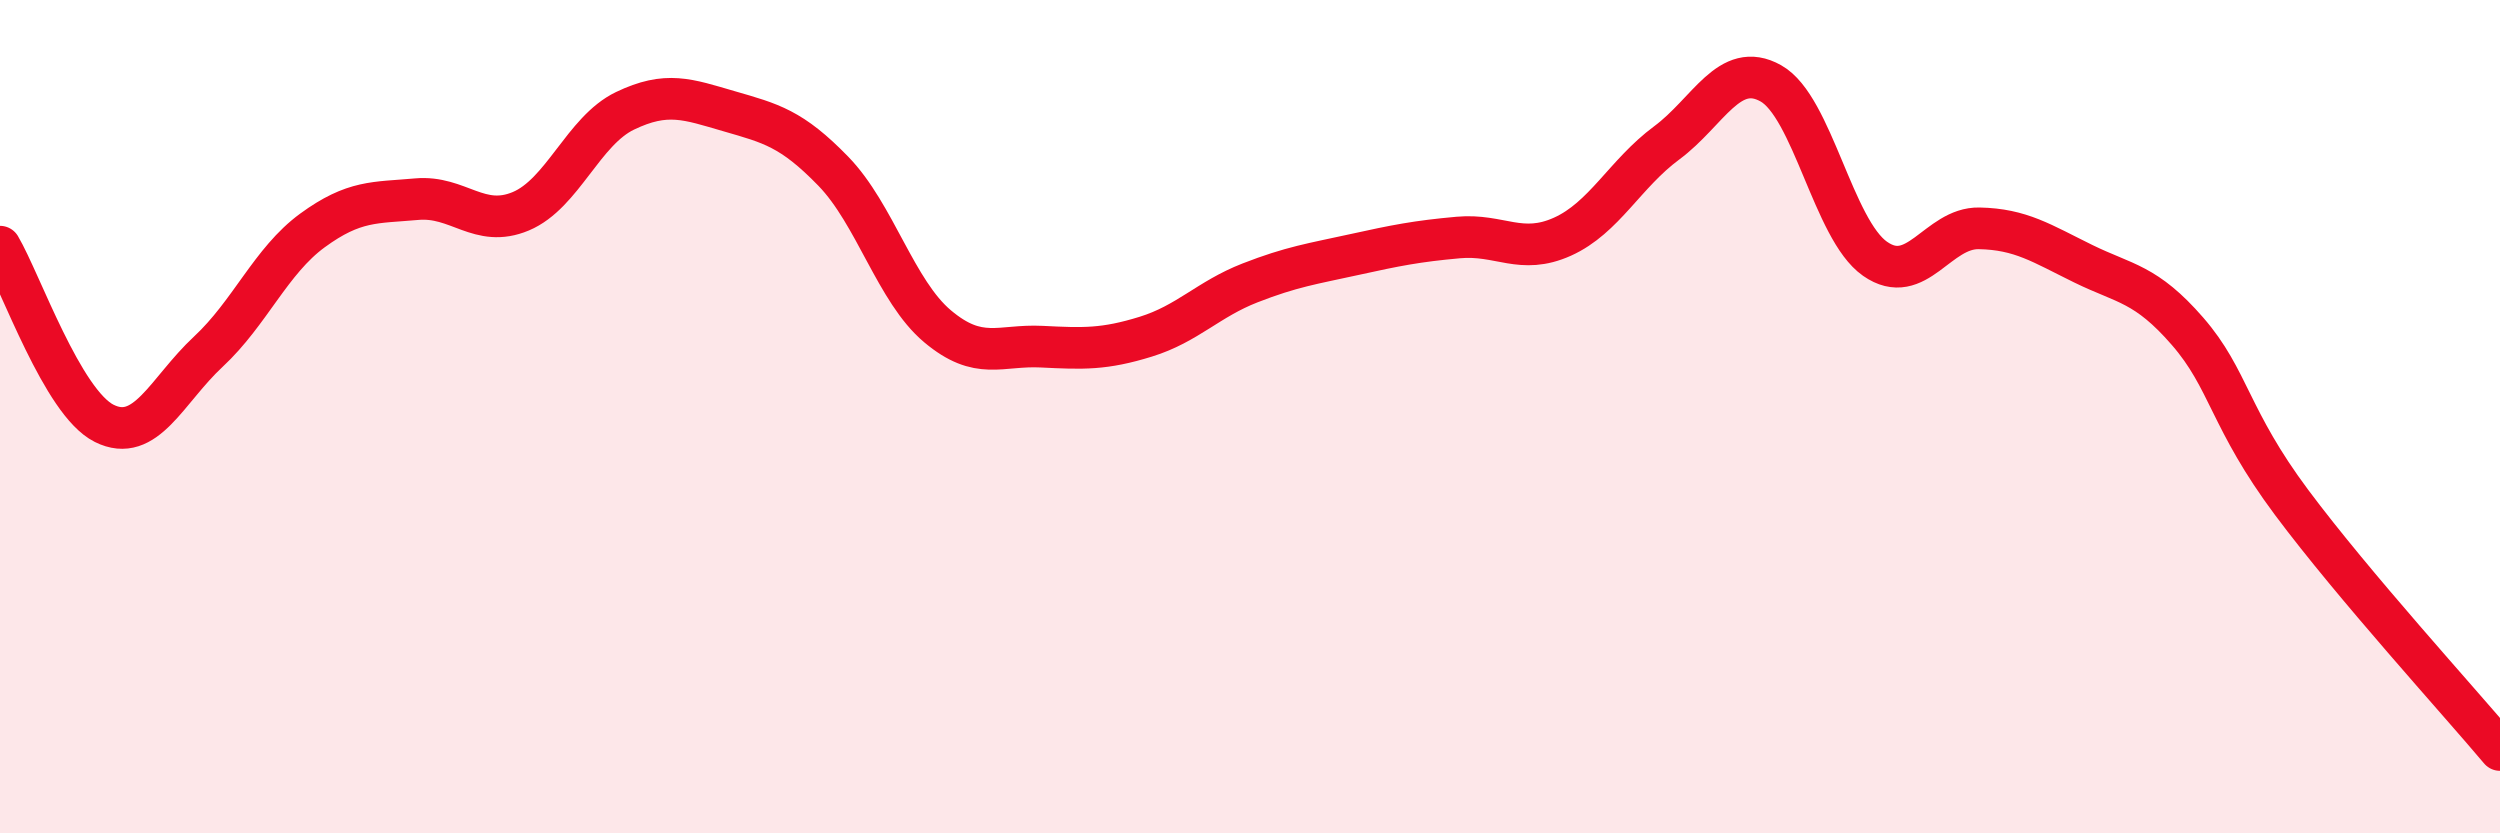
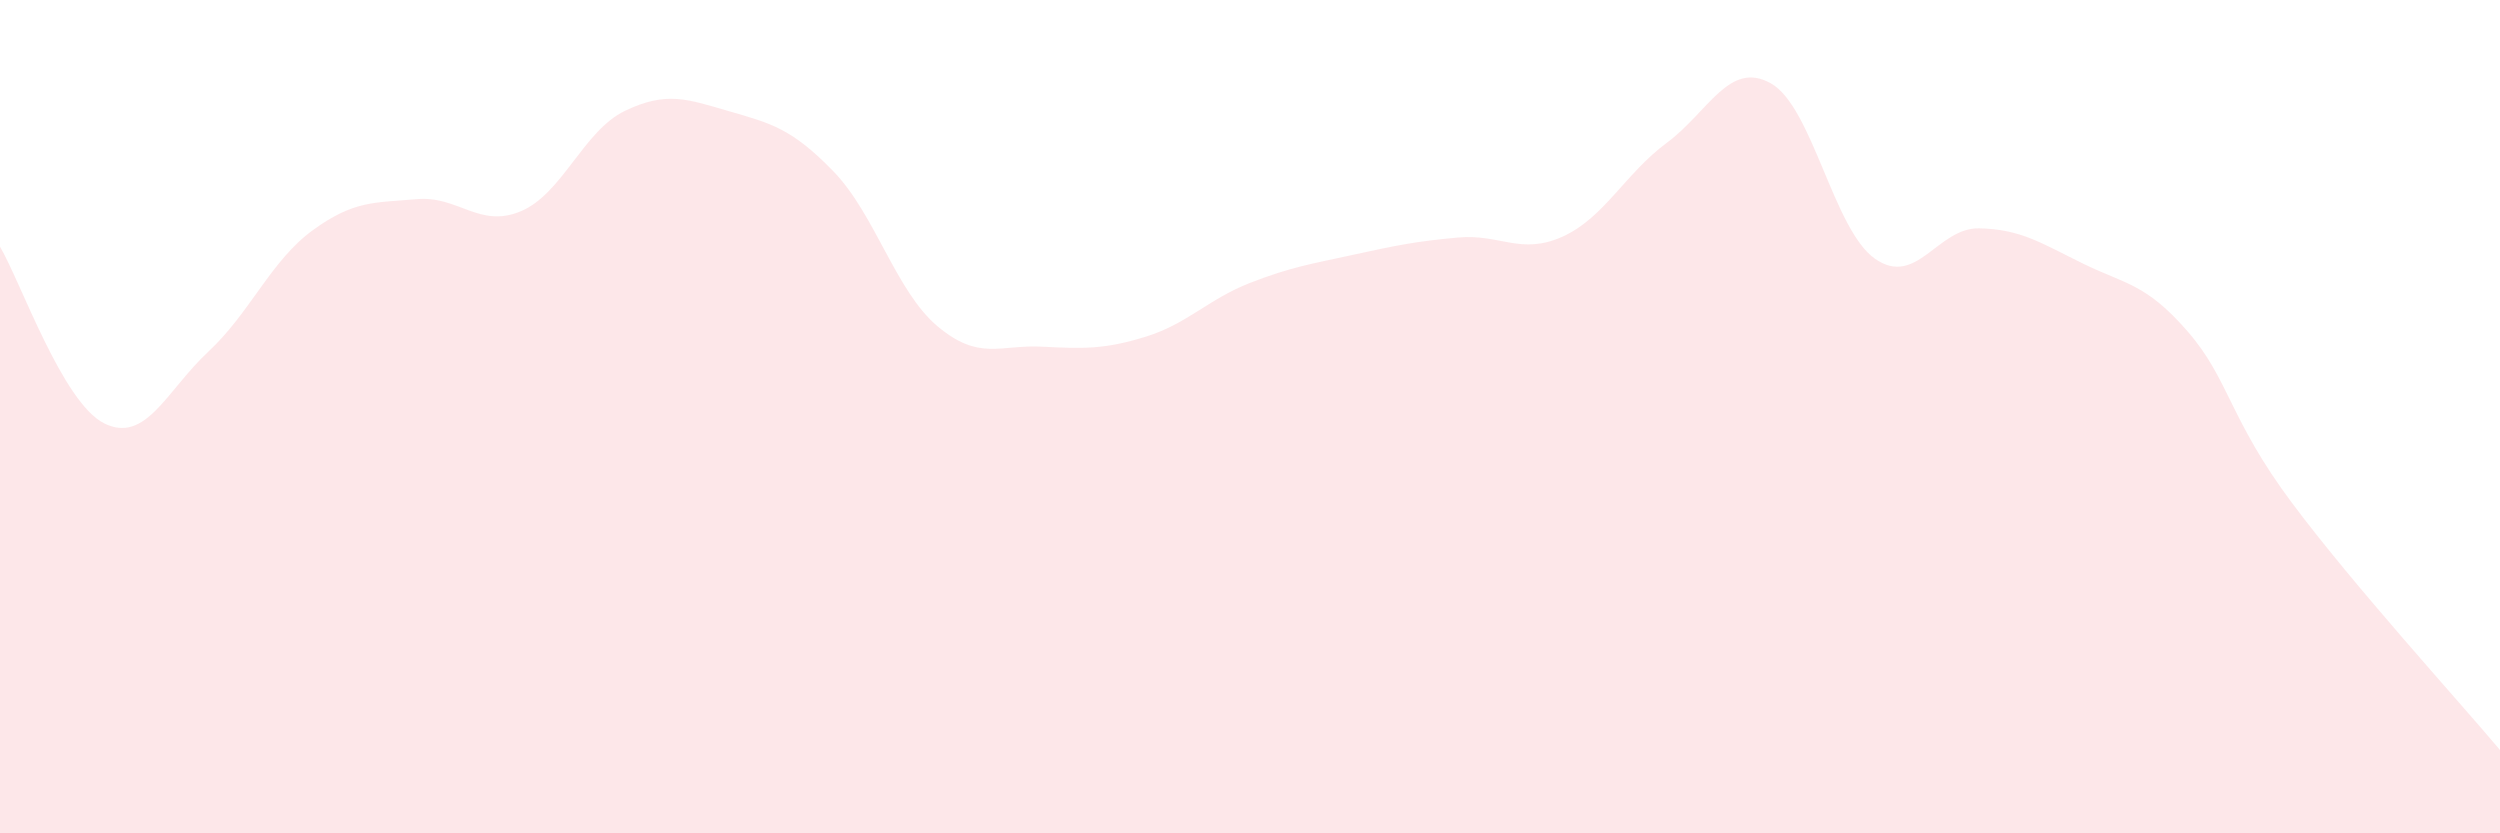
<svg xmlns="http://www.w3.org/2000/svg" width="60" height="20" viewBox="0 0 60 20">
  <path d="M 0,5.92 C 0.5,6.77 1.5,9.66 2.5,10.16 C 3.5,10.66 4,9.37 5,8.44 C 6,7.51 6.5,6.26 7.5,5.53 C 8.5,4.8 9,4.87 10,4.78 C 11,4.69 11.5,5.49 12.5,5.07 C 13.5,4.65 14,3.14 15,2.66 C 16,2.18 16.5,2.38 17.5,2.67 C 18.5,2.96 19,3.08 20,4.11 C 21,5.14 21.5,6.99 22.5,7.83 C 23.5,8.67 24,8.27 25,8.32 C 26,8.37 26.5,8.39 27.5,8.08 C 28.5,7.77 29,7.18 30,6.79 C 31,6.4 31.5,6.33 32.5,6.11 C 33.5,5.89 34,5.79 35,5.7 C 36,5.61 36.5,6.13 37.5,5.68 C 38.5,5.23 39,4.17 40,3.43 C 41,2.69 41.5,1.44 42.5,2 C 43.5,2.56 44,5.51 45,6.21 C 46,6.91 46.5,5.46 47.5,5.48 C 48.5,5.5 49,5.84 50,6.33 C 51,6.82 51.5,6.8 52.5,7.95 C 53.5,9.1 53.5,10.05 55,12.06 C 56.5,14.07 59,16.81 60,18L60 20L0 20Z" fill="#EB0A25" opacity="0.1" stroke-linecap="round" stroke-linejoin="round" />
-   <path d="M 0,5.92 C 0.5,6.77 1.5,9.66 2.5,10.16 C 3.5,10.66 4,9.37 5,8.44 C 6,7.51 6.5,6.26 7.5,5.53 C 8.5,4.8 9,4.87 10,4.78 C 11,4.69 11.5,5.49 12.5,5.07 C 13.5,4.65 14,3.14 15,2.66 C 16,2.18 16.5,2.38 17.5,2.67 C 18.5,2.96 19,3.08 20,4.11 C 21,5.14 21.5,6.99 22.5,7.83 C 23.5,8.67 24,8.27 25,8.32 C 26,8.37 26.5,8.39 27.5,8.08 C 28.5,7.77 29,7.18 30,6.79 C 31,6.4 31.5,6.33 32.5,6.11 C 33.5,5.89 34,5.79 35,5.7 C 36,5.61 36.5,6.13 37.5,5.68 C 38.5,5.23 39,4.17 40,3.43 C 41,2.69 41.5,1.44 42.5,2 C 43.5,2.56 44,5.51 45,6.21 C 46,6.91 46.5,5.46 47.5,5.48 C 48.5,5.5 49,5.84 50,6.33 C 51,6.82 51.5,6.8 52.5,7.95 C 53.5,9.1 53.5,10.05 55,12.06 C 56.5,14.07 59,16.81 60,18" stroke="#EB0A25" stroke-width="1" fill="none" stroke-linecap="round" stroke-linejoin="round" />
</svg>